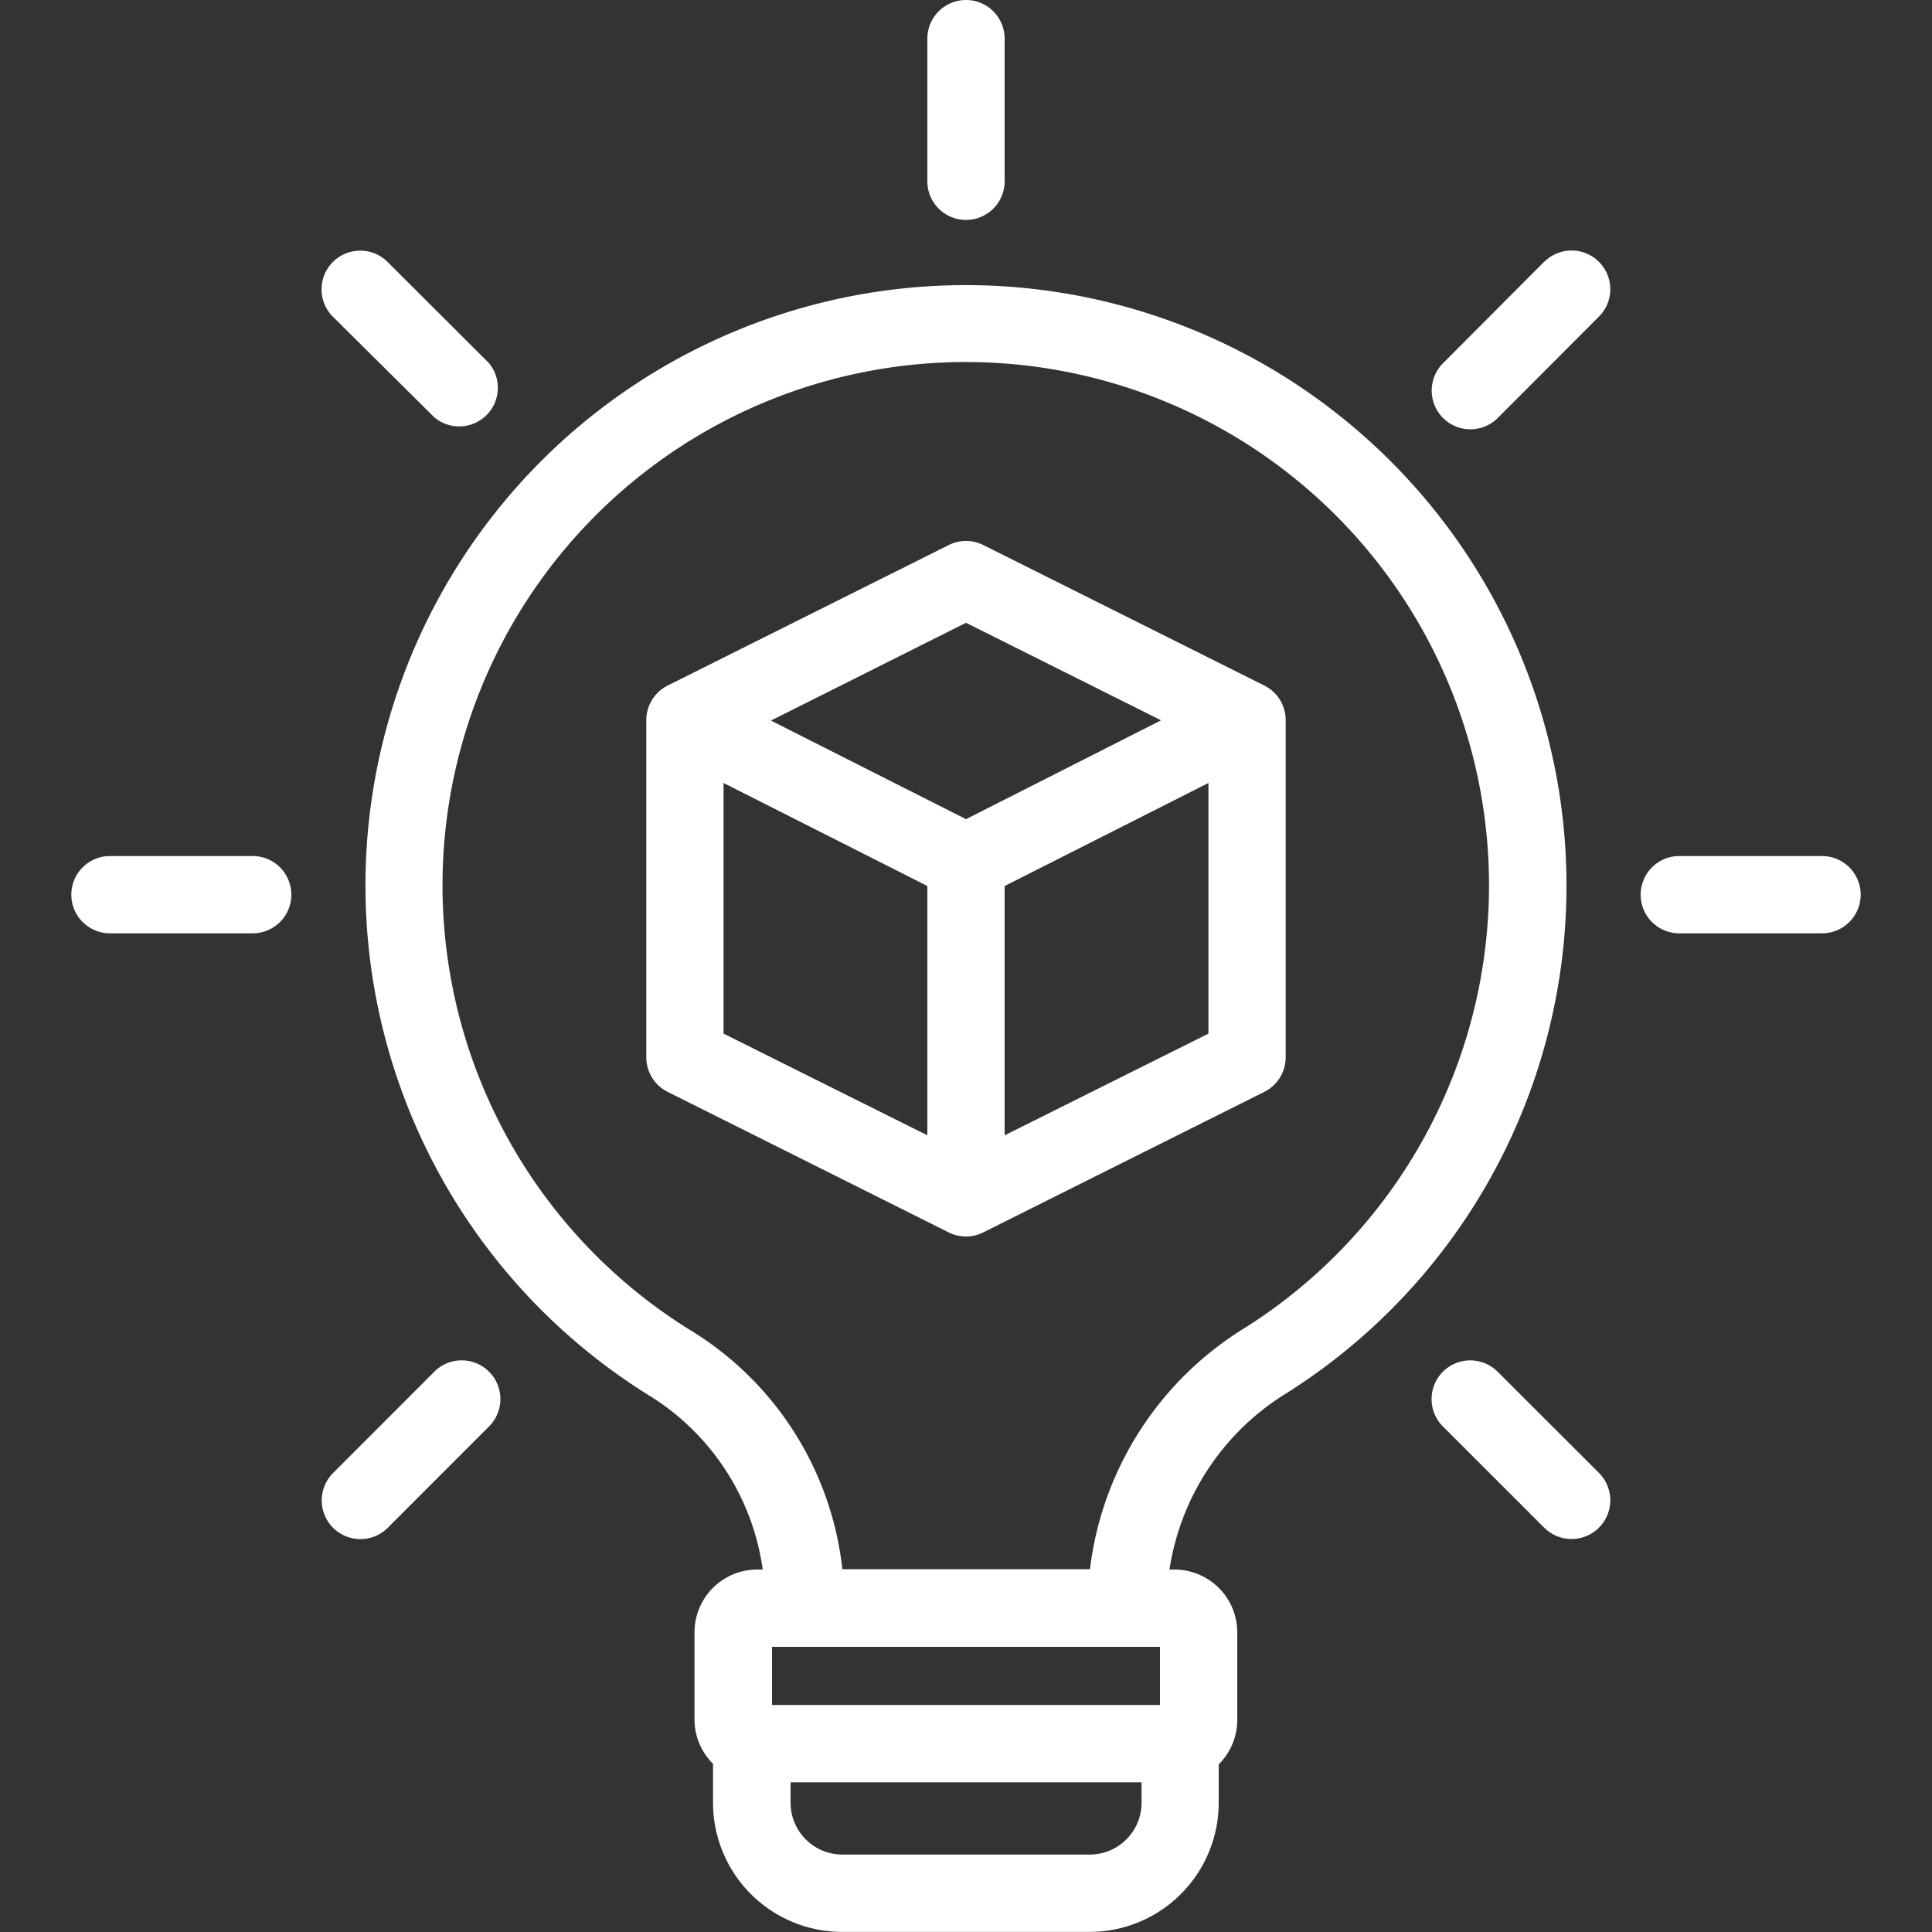
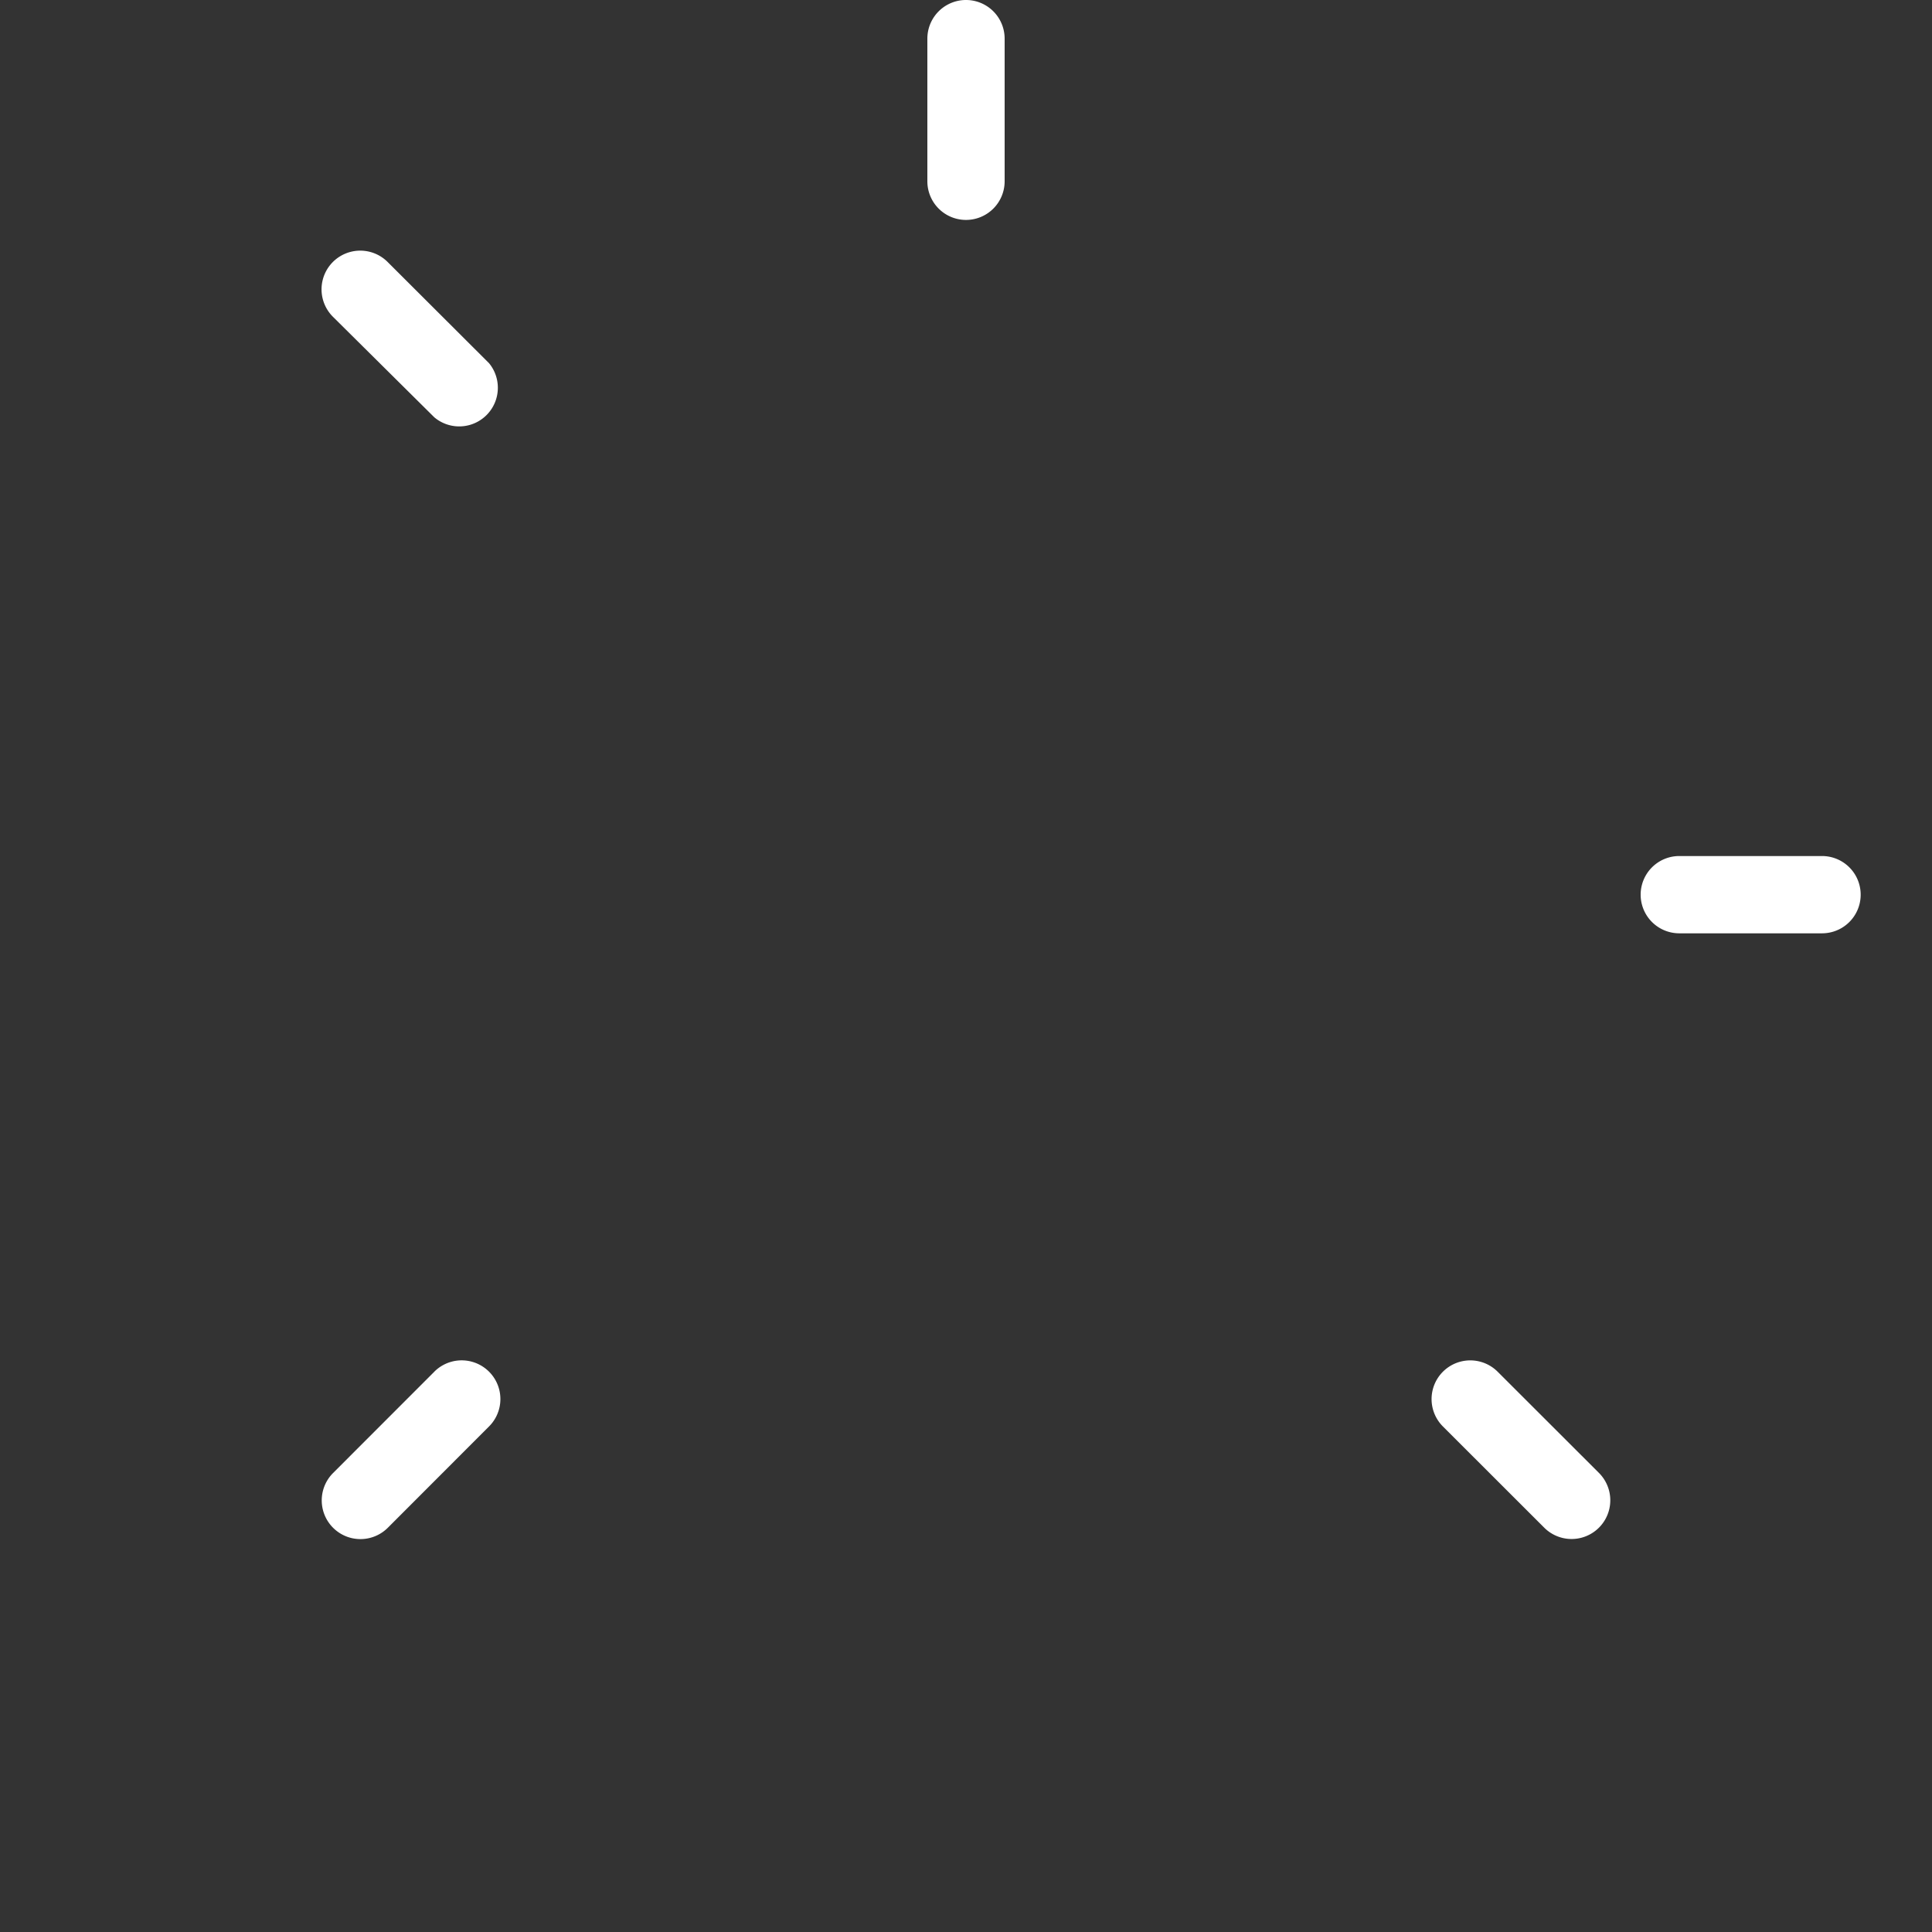
<svg xmlns="http://www.w3.org/2000/svg" width="60" height="60" viewBox="0 0 60 60">
  <rect x="0" y="0" width="60" height="60" fill="#333333" stroke="none" />
  <defs>
    <clipPath id="clip-path">
      <rect id="Rectangle_980" data-name="Rectangle 980" width="60" height="60" transform="translate(271 3239.408)" fill="#fff" />
    </clipPath>
  </defs>
  <g id="Mask_Group_92" data-name="Mask Group 92" transform="translate(-271 -3239.408)" clip-path="url(#clip-path)">
    <g id="Layer_2" data-name="Layer 2" transform="translate(273.215 3239.408)">
-       <path id="Path_592" data-name="Path 592" d="M55.414,25.016A18.644,18.644,0,1,0,33.708,55.234a7.574,7.574,0,0,1,3.542,5.414h-.168A1.951,1.951,0,0,0,35.131,62.6v2.7a1.944,1.944,0,0,0,.576,1.382v1.2a4.013,4.013,0,0,0,4.015,4.02H47.4A4.013,4.013,0,0,0,51.411,67.9V66.7a1.944,1.944,0,0,0,.576-1.382V62.6a1.951,1.951,0,0,0-1.951-1.951h-.154A7.8,7.8,0,0,1,53.52,55.17a18.636,18.636,0,0,0,1.894-30.154Zm-5.827,39.84H37.539V63.049H49.587ZM47.4,69.5h-7.68A1.61,1.61,0,0,1,38.115,67.9v-.643h10.9V67.9A1.61,1.61,0,0,1,47.4,69.5Zm4.834-16.363a10.238,10.238,0,0,0-4.822,7.5H39.723a9.97,9.97,0,0,0-4.75-7.44,16.25,16.25,0,1,1,17.258-.058Z" transform="translate(-15.778 -11.905)" fill="#fff" />
      <path id="Path_593" data-name="Path 593" d="M96.553,50.308H92.12a1.2,1.2,0,1,0,0,2.4h4.433a1.2,1.2,0,0,0,0-2.4Z" transform="translate(-42.183 -23.723)" fill="#fff" />
-       <path id="Path_594" data-name="Path 594" d="M15.325,50.308H10.892a1.2,1.2,0,0,0,0,2.4h4.433a1.2,1.2,0,1,0,0-2.4Z" transform="translate(-9.692 -23.723)" fill="#fff" />
      <path id="Path_595" data-name="Path 595" d="M55.2,12.83a1.2,1.2,0,0,0,1.2-1.2V7.2a1.2,1.2,0,0,0-2.4,0v4.43A1.2,1.2,0,0,0,55.2,12.83Z" transform="translate(-27.415 -6)" fill="#fff" />
-       <path id="Path_596" data-name="Path 596" d="M83.6,19.318,80.458,22.47a1.2,1.2,0,1,0,1.7,1.7L85.3,21.022a1.2,1.2,0,1,0-1.7-1.7Z" transform="translate(-37.858 -11.19)" fill="#fff" />
      <path id="Path_597" data-name="Path 597" d="M26.15,76.766l-3.144,3.146a1.2,1.2,0,1,0,1.7,1.7l3.144-3.147a1.2,1.2,0,1,0-1.7-1.7Z" transform="translate(-14.877 -34.166)" fill="#fff" />
      <path id="Path_598" data-name="Path 598" d="M26.15,24.15a1.2,1.2,0,0,0,1.7-1.68L24.7,19.326a1.2,1.2,0,1,0-1.7,1.7Z" transform="translate(-14.877 -11.19)" fill="#fff" />
      <path id="Path_599" data-name="Path 599" d="M82.154,76.766a1.2,1.2,0,1,0-1.7,1.7L83.6,81.609a1.2,1.2,0,1,0,1.7-1.7Z" transform="translate(-37.858 -34.166)" fill="#fff" />
-       <path id="Path_600" data-name="Path 600" d="M58.645,38.49l-8.726-4.363a1.2,1.2,0,0,0-1.075,0L40.117,38.49a1.2,1.2,0,0,0-.665,1.073V50.037a1.2,1.2,0,0,0,.665,1.073l8.726,4.363a1.2,1.2,0,0,0,1.075,0l8.726-4.363a1.2,1.2,0,0,0,.665-1.073V39.563A1.2,1.2,0,0,0,58.645,38.49Zm-9.264-1.949,6.058,3.029-6.058,3.07-6.058-3.062Zm-7.529,4.975,6.329,3.2v7.742L41.852,49.3Zm8.729,10.942V44.716l6.329-3.2V49.3Z" transform="translate(-21.596 -17.2)" fill="#fff" />
    </g>
  </g>
</svg>